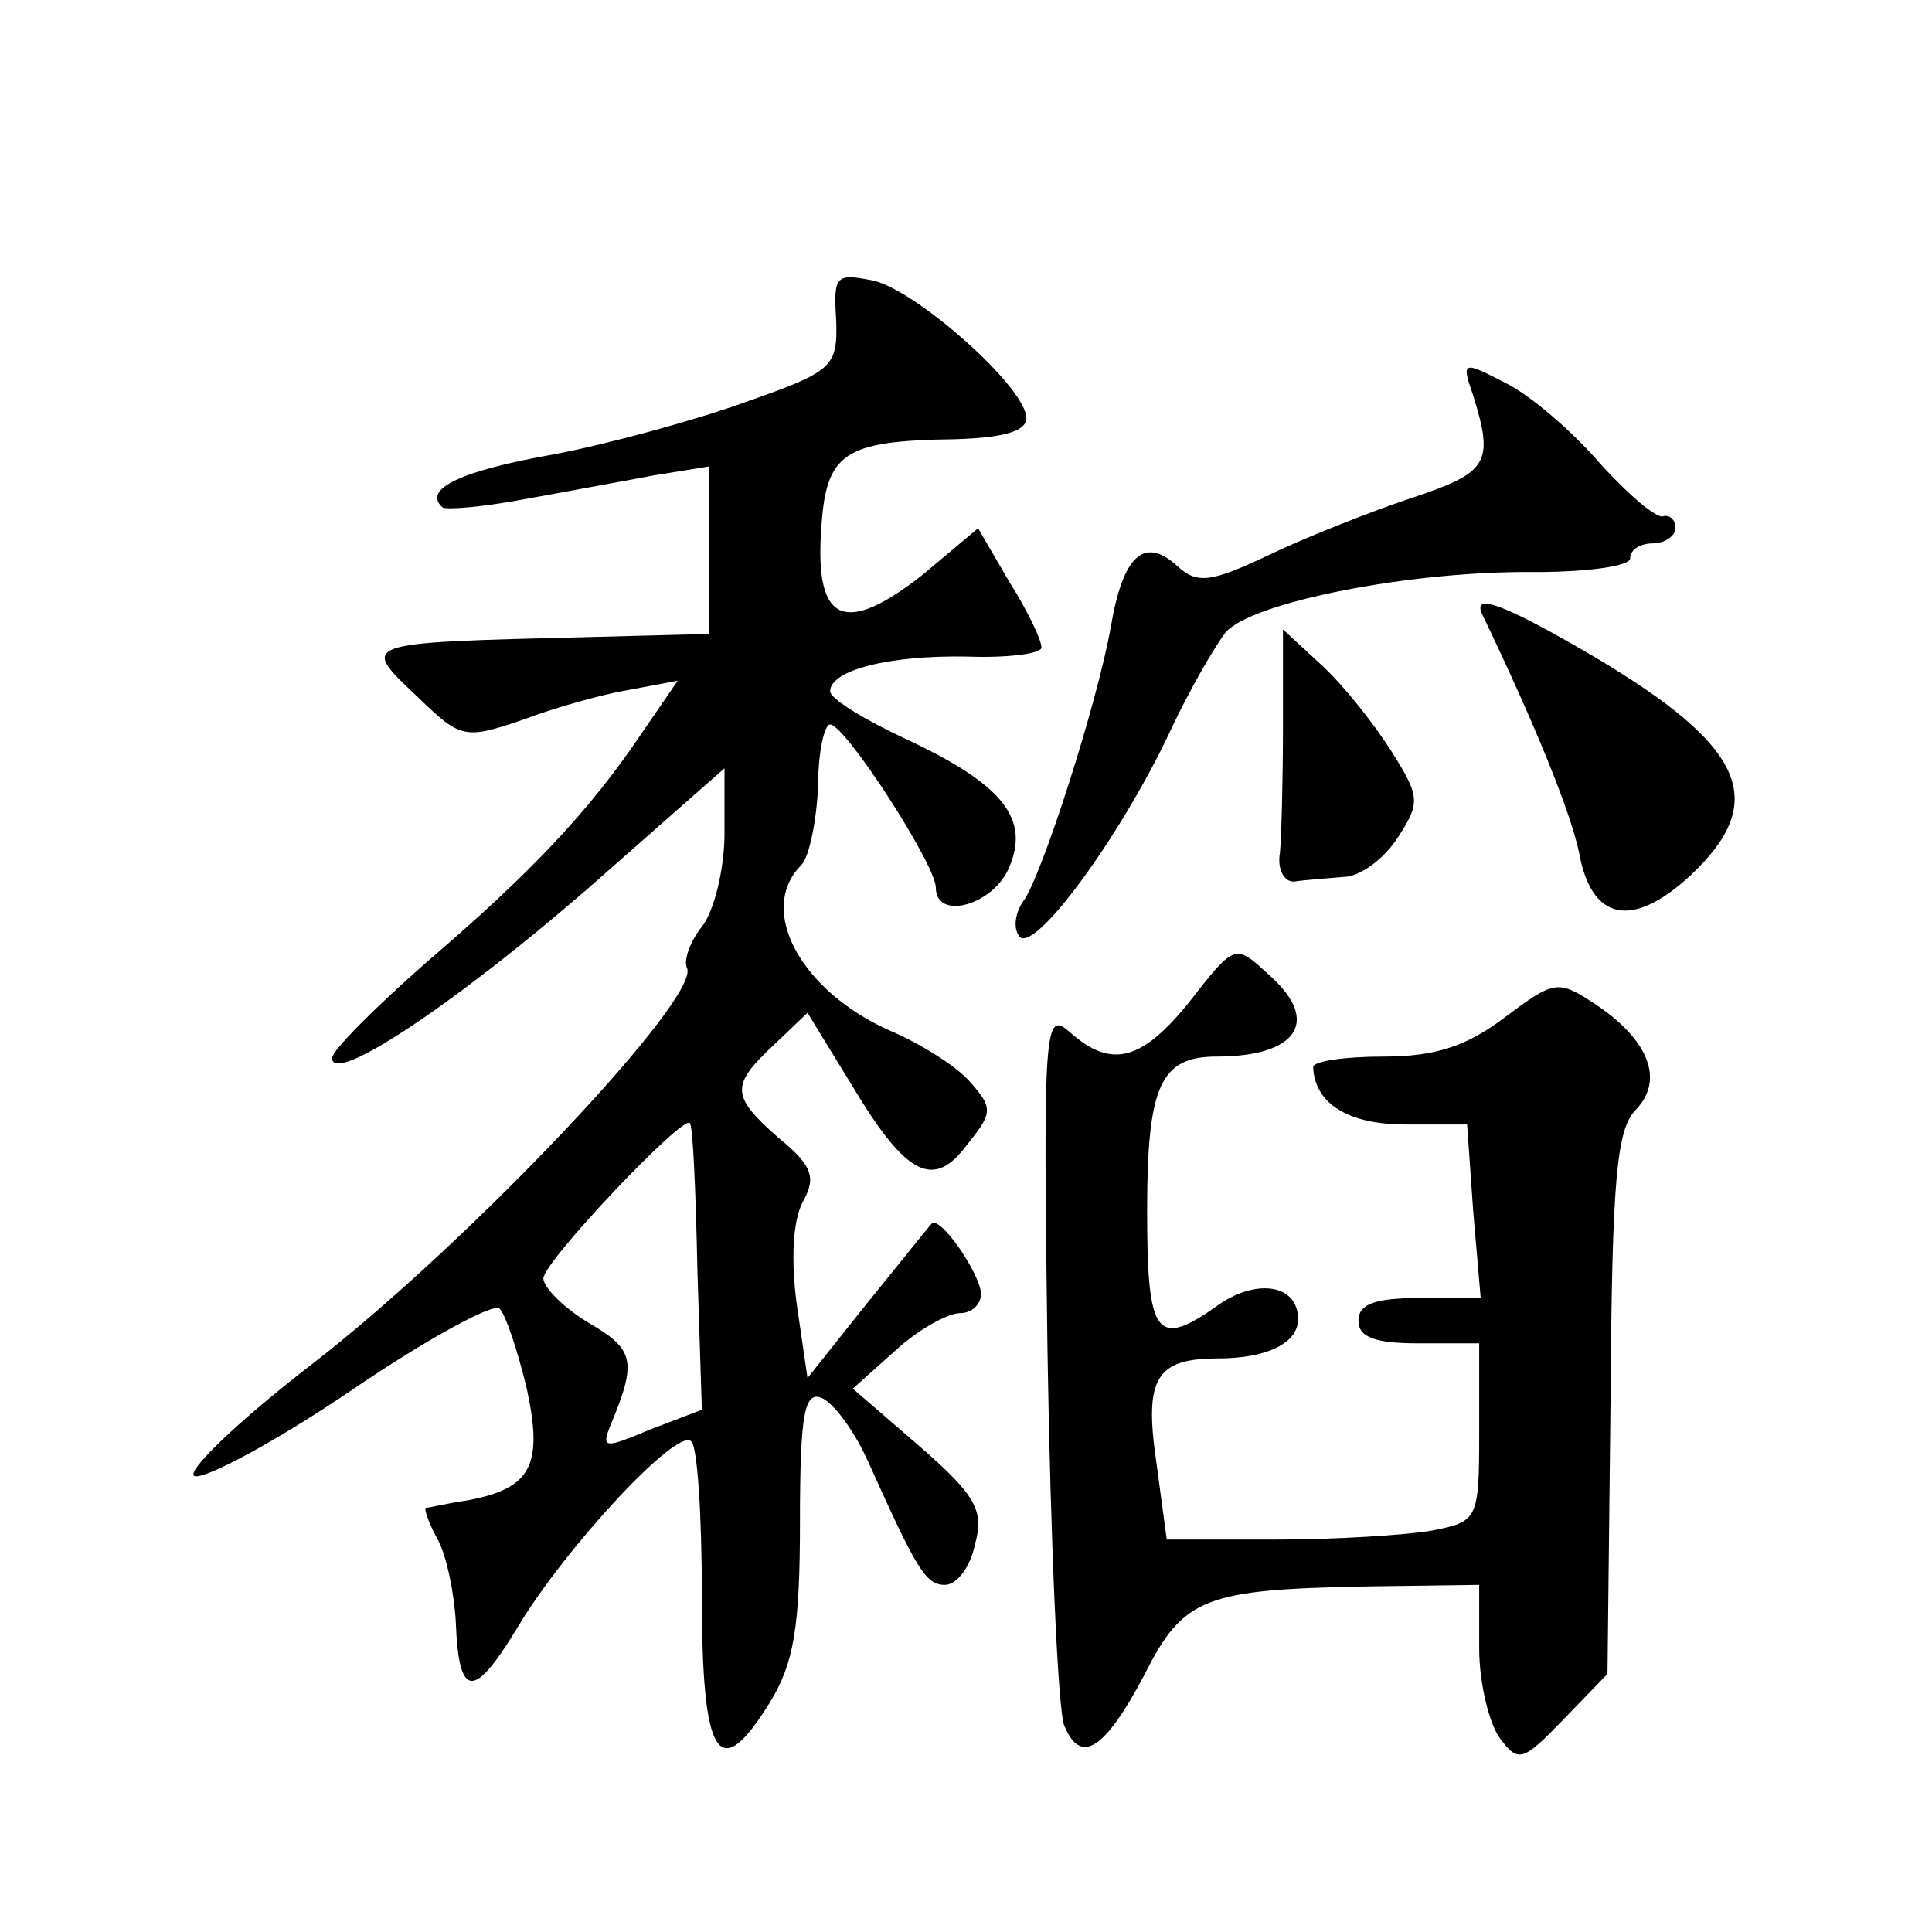
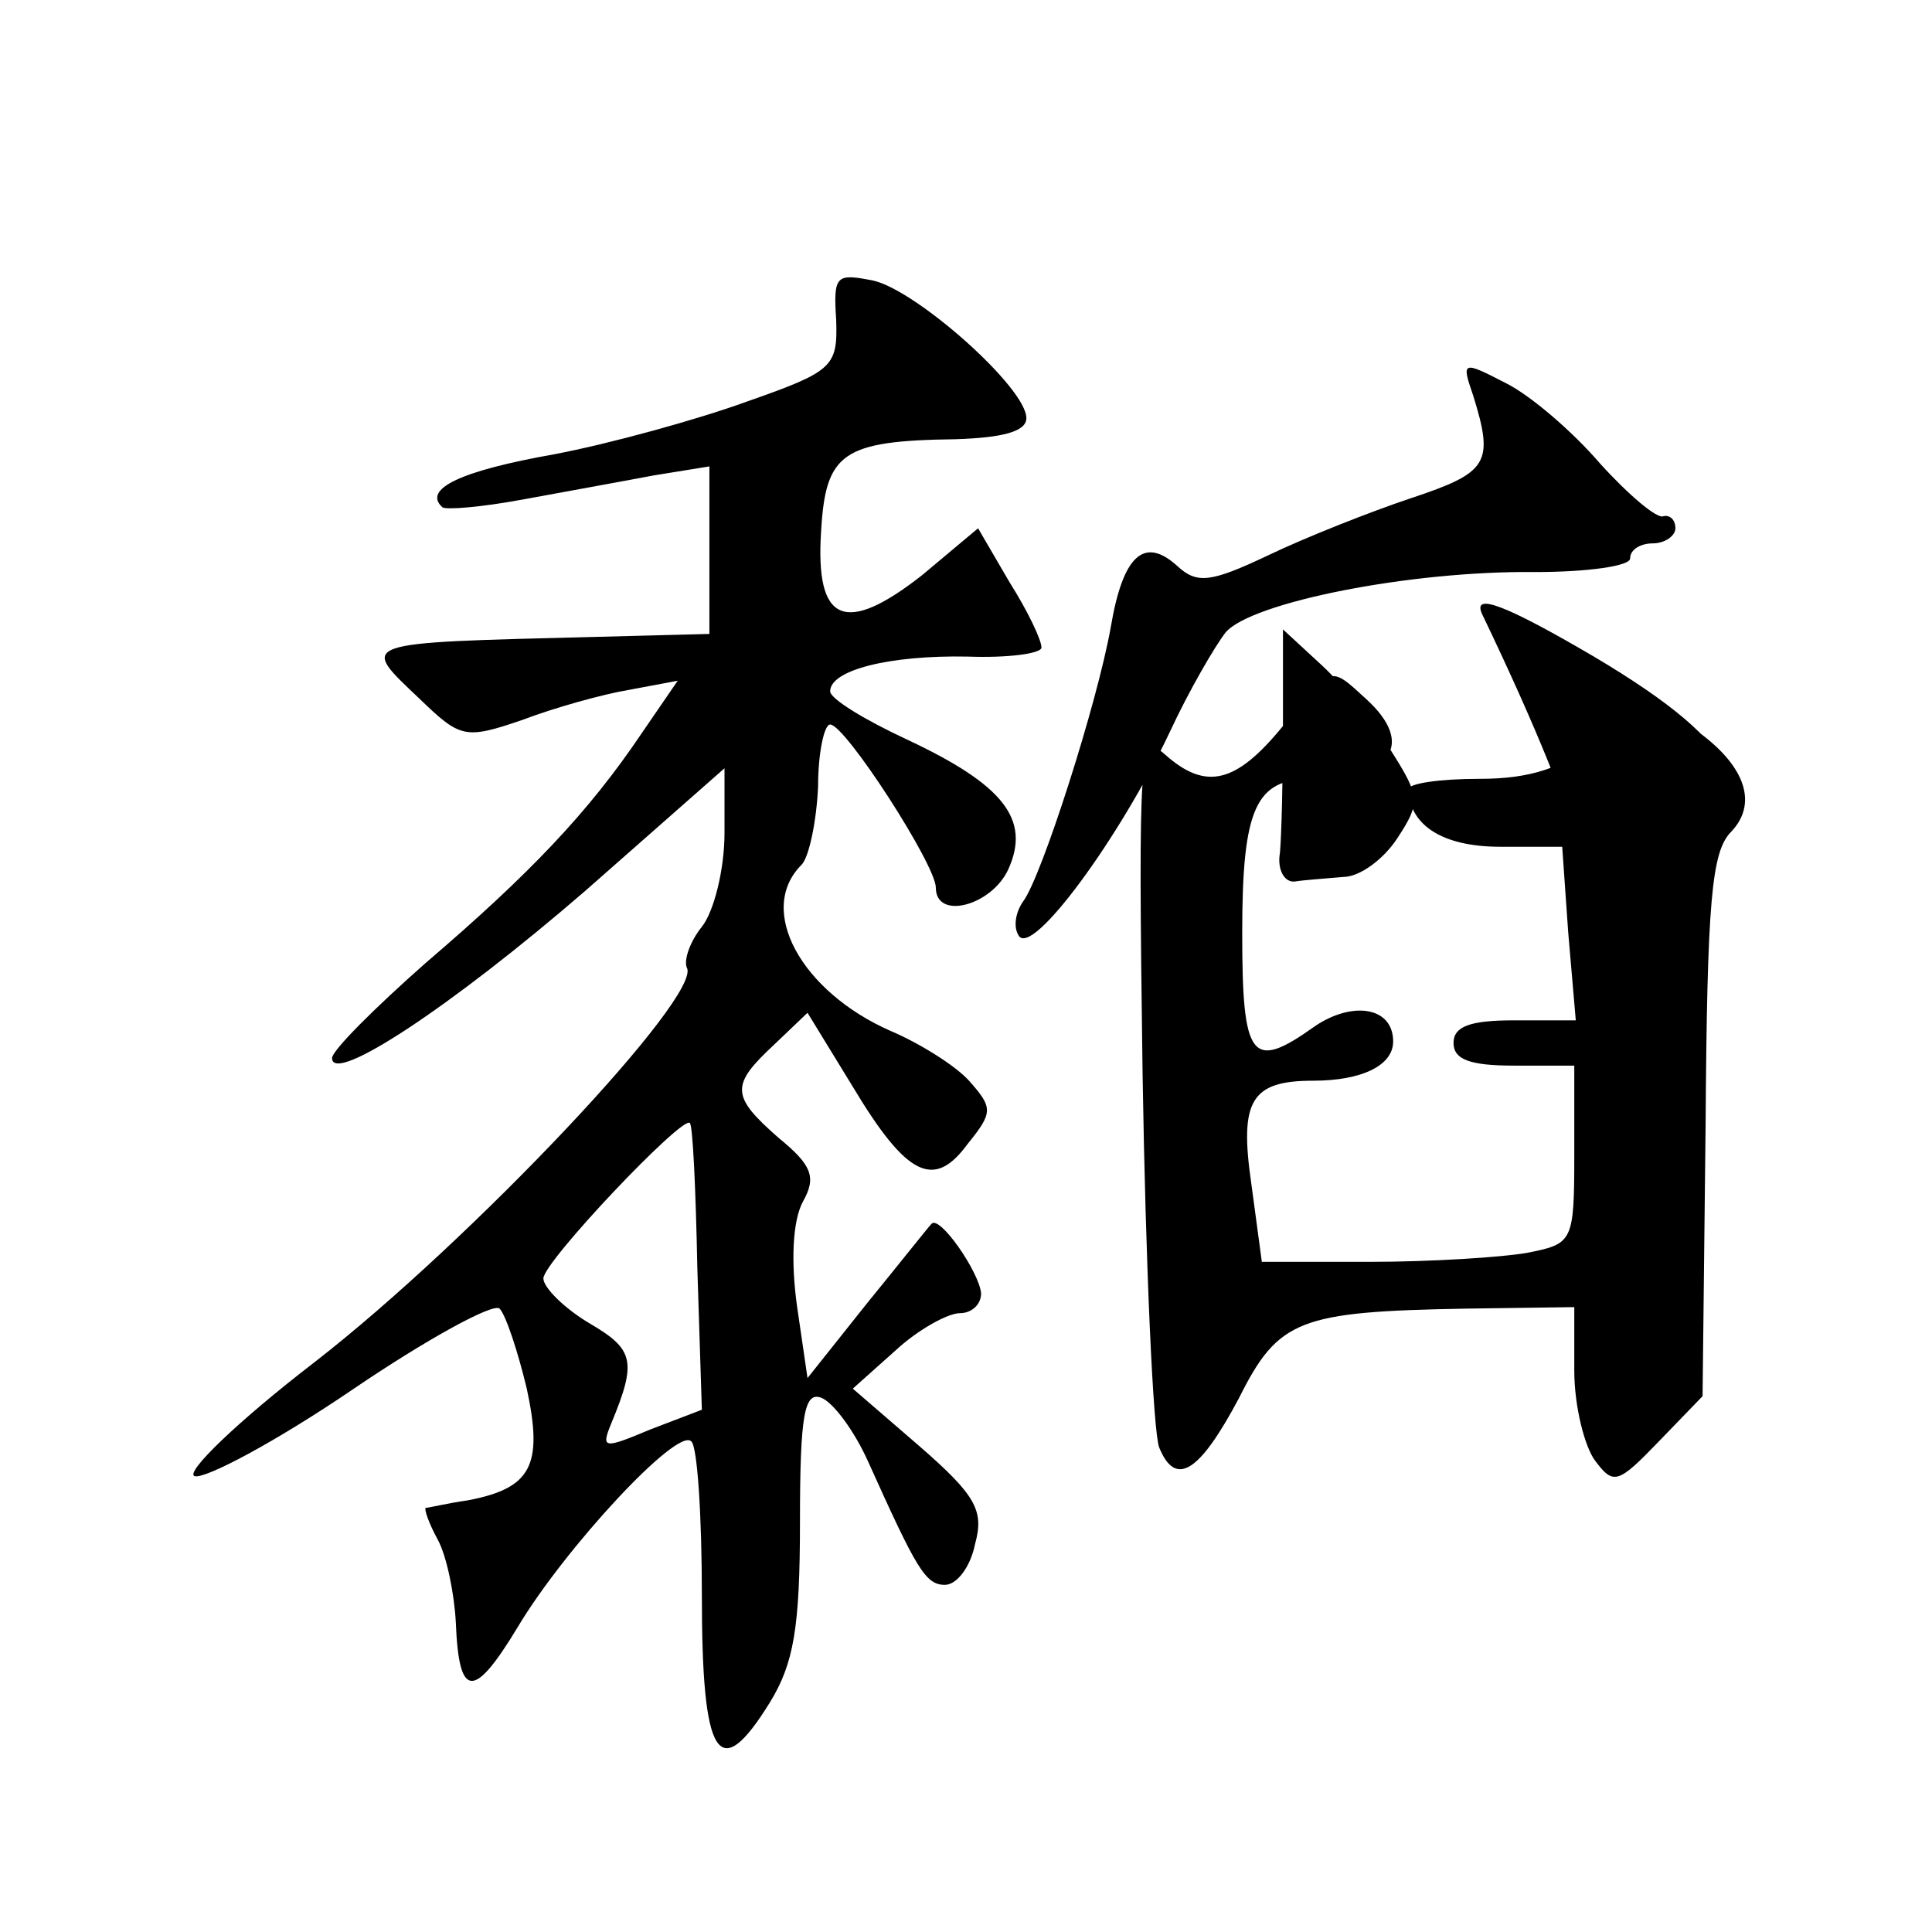
<svg xmlns="http://www.w3.org/2000/svg" version="1.0" width="128pt" height="128pt" viewBox="0 0 128 128" preserveAspectRatio="xMidYMid meet">
  <g transform="translate(0,128) scale(0.1,-0.1)" fill="#0" stroke="none">
-     <path d="M554 1068 c1 -31 -2 -34 -59 -54 -33 -12 -91 -28 -128 -35 -62 -11 -87 -23 -74 -35 2 -2 26 0 53 5 27 5 66 12 87 16 l37 6 0 -56 0 -55 -77 -2 c-158 -4 -155 -3 -115 -41 27 -26 30 -27 68 -14 21 8 53 17 71 20 l32 6 -24 -35 c-35 -52 -74 -93 -143 -152 -34 -30 -62 -58 -62 -63 0 -18 79 34 168 111 l92 81 0 -43 c0 -24 -7 -52 -15 -62 -8 -10 -12 -22 -10 -27 11 -18 -143 -181 -246 -261 -52 -40 -87 -74 -80 -76 7 -2 54 23 104 57 50 34 94 58 98 54 4 -4 12 -28 18 -53 11 -51 3 -66 -39 -74 -14 -2 -26 -5 -28 -5 -1 -1 2 -10 8 -21 6 -11 11 -36 12 -55 2 -51 12 -51 41 -3 31 52 106 133 115 123 4 -3 7 -49 7 -102 0 -108 11 -126 45 -71 16 26 20 50 20 120 0 71 3 86 14 82 8 -3 22 -22 31 -42 32 -71 38 -82 51 -82 8 0 17 12 20 27 6 22 1 32 -37 65 l-44 38 28 25 c15 14 35 25 43 25 8 0 14 6 14 13 -1 14 -28 53 -33 46 -2 -2 -21 -26 -43 -53 l-39 -49 -7 48 c-4 29 -3 56 4 69 9 16 6 24 -16 42 -32 28 -32 35 -3 62 l22 21 30 -49 c36 -60 54 -68 76 -38 17 21 17 24 1 42 -9 10 -33 25 -52 33 -59 26 -89 80 -59 110 5 5 10 29 11 52 0 22 4 41 8 41 10 0 70 -93 70 -108 0 -22 37 -12 48 12 15 33 -3 56 -67 86 -28 13 -51 27 -51 32 0 14 39 24 91 23 27 -1 49 2 49 6 0 5 -9 24 -21 43 l-21 36 -37 -31 c-51 -40 -71 -32 -67 29 3 52 14 60 89 61 31 1 47 5 47 14 0 20 -72 84 -101 91 -25 5 -27 4 -25 -26z m-92 -628 l3 -94 -34 -13 c-31 -13 -33 -13 -26 4 17 41 15 49 -14 66 -17 10 -31 24 -31 30 0 11 92 108 97 103 2 -1 4 -45 5 -96z M976 1018 c14 -45 10 -51 -41 -68 -27 -9 -70 -26 -95 -38 -38 -18 -47 -19 -60 -7 -22 20 -36 7 -44 -40 -9 -51 -46 -166 -58 -182 -5 -7 -7 -17 -3 -23 9 -14 67 65 100 135 13 28 30 57 37 66 17 20 123 41 205 40 35 0 63 4 63 9 0 6 7 10 15 10 8 0 15 5 15 10 0 6 -4 9 -8 8 -4 -2 -23 14 -42 35 -18 21 -46 45 -62 53 -29 15 -30 15 -22 -8z M982 873 c36 -75 58 -130 64 -157 8 -46 35 -52 74 -16 52 49 37 85 -64 145 -58 34 -81 43 -74 28z M850 799 c0 -35 -1 -73 -2 -84 -2 -11 3 -20 10 -19 6 1 21 2 32 3 11 0 27 12 36 26 15 23 15 27 -4 57 -12 19 -32 44 -46 57 l-26 24 0 -64z M787 615 c-31 -38 -51 -43 -78 -19 -17 15 -18 6 -15 -212 2 -126 7 -237 11 -247 11 -27 27 -16 53 33 26 52 40 57 150 59 l72 1 0 -42 c0 -24 7 -51 14 -60 12 -16 15 -15 42 13 l29 30 2 179 c1 150 4 182 17 195 19 20 8 47 -29 71 -23 15 -26 14 -58 -10 -25 -19 -46 -26 -80 -26 -26 0 -47 -3 -47 -7 1 -24 23 -38 61 -38 l41 0 4 -57 5 -58 -41 0 c-29 0 -40 -4 -40 -15 0 -11 11 -15 40 -15 l40 0 0 -59 c0 -58 -1 -59 -31 -65 -17 -3 -64 -6 -104 -6 l-72 0 -7 52 c-8 55 0 68 41 68 32 0 53 10 53 26 0 23 -27 27 -52 10 -42 -30 -48 -22 -48 62 0 83 9 102 46 102 53 0 69 23 36 53 -24 22 -23 23 -55 -18z" />
+     <path d="M554 1068 c1 -31 -2 -34 -59 -54 -33 -12 -91 -28 -128 -35 -62 -11 -87 -23 -74 -35 2 -2 26 0 53 5 27 5 66 12 87 16 l37 6 0 -56 0 -55 -77 -2 c-158 -4 -155 -3 -115 -41 27 -26 30 -27 68 -14 21 8 53 17 71 20 l32 6 -24 -35 c-35 -52 -74 -93 -143 -152 -34 -30 -62 -58 -62 -63 0 -18 79 34 168 111 l92 81 0 -43 c0 -24 -7 -52 -15 -62 -8 -10 -12 -22 -10 -27 11 -18 -143 -181 -246 -261 -52 -40 -87 -74 -80 -76 7 -2 54 23 104 57 50 34 94 58 98 54 4 -4 12 -28 18 -53 11 -51 3 -66 -39 -74 -14 -2 -26 -5 -28 -5 -1 -1 2 -10 8 -21 6 -11 11 -36 12 -55 2 -51 12 -51 41 -3 31 52 106 133 115 123 4 -3 7 -49 7 -102 0 -108 11 -126 45 -71 16 26 20 50 20 120 0 71 3 86 14 82 8 -3 22 -22 31 -42 32 -71 38 -82 51 -82 8 0 17 12 20 27 6 22 1 32 -37 65 l-44 38 28 25 c15 14 35 25 43 25 8 0 14 6 14 13 -1 14 -28 53 -33 46 -2 -2 -21 -26 -43 -53 l-39 -49 -7 48 c-4 29 -3 56 4 69 9 16 6 24 -16 42 -32 28 -32 35 -3 62 l22 21 30 -49 c36 -60 54 -68 76 -38 17 21 17 24 1 42 -9 10 -33 25 -52 33 -59 26 -89 80 -59 110 5 5 10 29 11 52 0 22 4 41 8 41 10 0 70 -93 70 -108 0 -22 37 -12 48 12 15 33 -3 56 -67 86 -28 13 -51 27 -51 32 0 14 39 24 91 23 27 -1 49 2 49 6 0 5 -9 24 -21 43 l-21 36 -37 -31 c-51 -40 -71 -32 -67 29 3 52 14 60 89 61 31 1 47 5 47 14 0 20 -72 84 -101 91 -25 5 -27 4 -25 -26z m-92 -628 l3 -94 -34 -13 c-31 -13 -33 -13 -26 4 17 41 15 49 -14 66 -17 10 -31 24 -31 30 0 11 92 108 97 103 2 -1 4 -45 5 -96z M976 1018 c14 -45 10 -51 -41 -68 -27 -9 -70 -26 -95 -38 -38 -18 -47 -19 -60 -7 -22 20 -36 7 -44 -40 -9 -51 -46 -166 -58 -182 -5 -7 -7 -17 -3 -23 9 -14 67 65 100 135 13 28 30 57 37 66 17 20 123 41 205 40 35 0 63 4 63 9 0 6 7 10 15 10 8 0 15 5 15 10 0 6 -4 9 -8 8 -4 -2 -23 14 -42 35 -18 21 -46 45 -62 53 -29 15 -30 15 -22 -8z M982 873 c36 -75 58 -130 64 -157 8 -46 35 -52 74 -16 52 49 37 85 -64 145 -58 34 -81 43 -74 28z M850 799 c0 -35 -1 -73 -2 -84 -2 -11 3 -20 10 -19 6 1 21 2 32 3 11 0 27 12 36 26 15 23 15 27 -4 57 -12 19 -32 44 -46 57 l-26 24 0 -64z c-31 -38 -51 -43 -78 -19 -17 15 -18 6 -15 -212 2 -126 7 -237 11 -247 11 -27 27 -16 53 33 26 52 40 57 150 59 l72 1 0 -42 c0 -24 7 -51 14 -60 12 -16 15 -15 42 13 l29 30 2 179 c1 150 4 182 17 195 19 20 8 47 -29 71 -23 15 -26 14 -58 -10 -25 -19 -46 -26 -80 -26 -26 0 -47 -3 -47 -7 1 -24 23 -38 61 -38 l41 0 4 -57 5 -58 -41 0 c-29 0 -40 -4 -40 -15 0 -11 11 -15 40 -15 l40 0 0 -59 c0 -58 -1 -59 -31 -65 -17 -3 -64 -6 -104 -6 l-72 0 -7 52 c-8 55 0 68 41 68 32 0 53 10 53 26 0 23 -27 27 -52 10 -42 -30 -48 -22 -48 62 0 83 9 102 46 102 53 0 69 23 36 53 -24 22 -23 23 -55 -18z" />
  </g>
</svg>